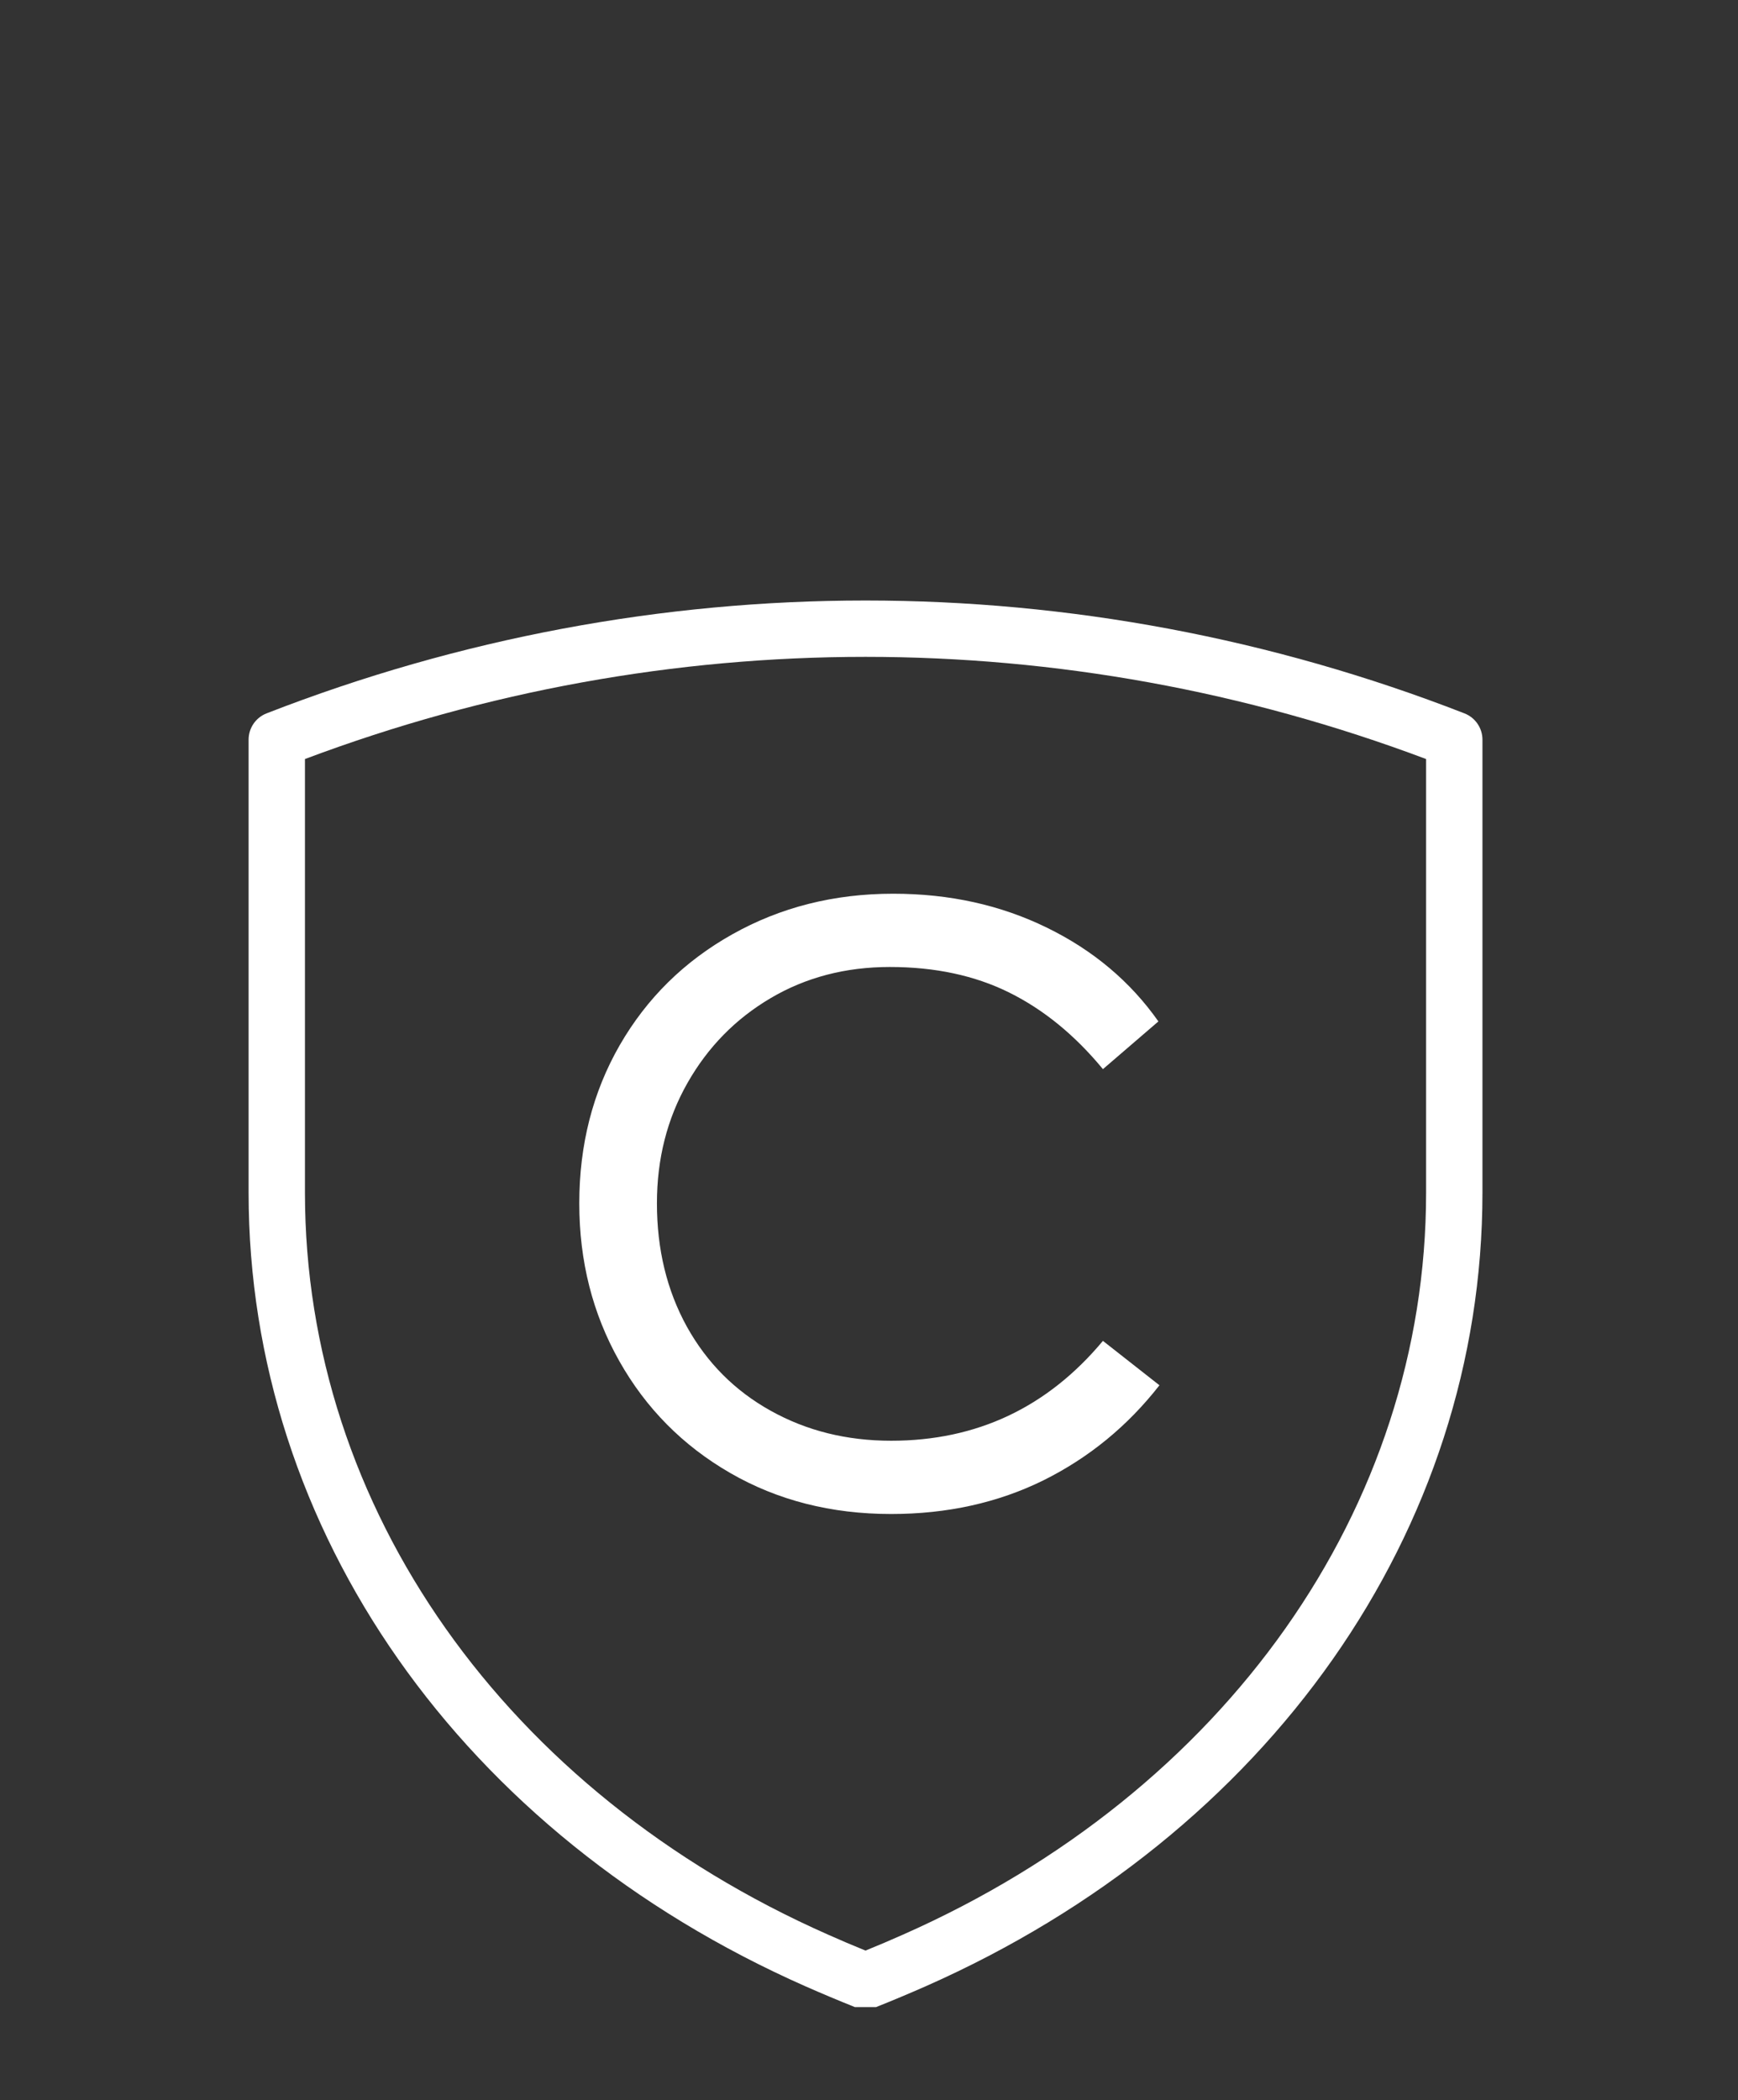
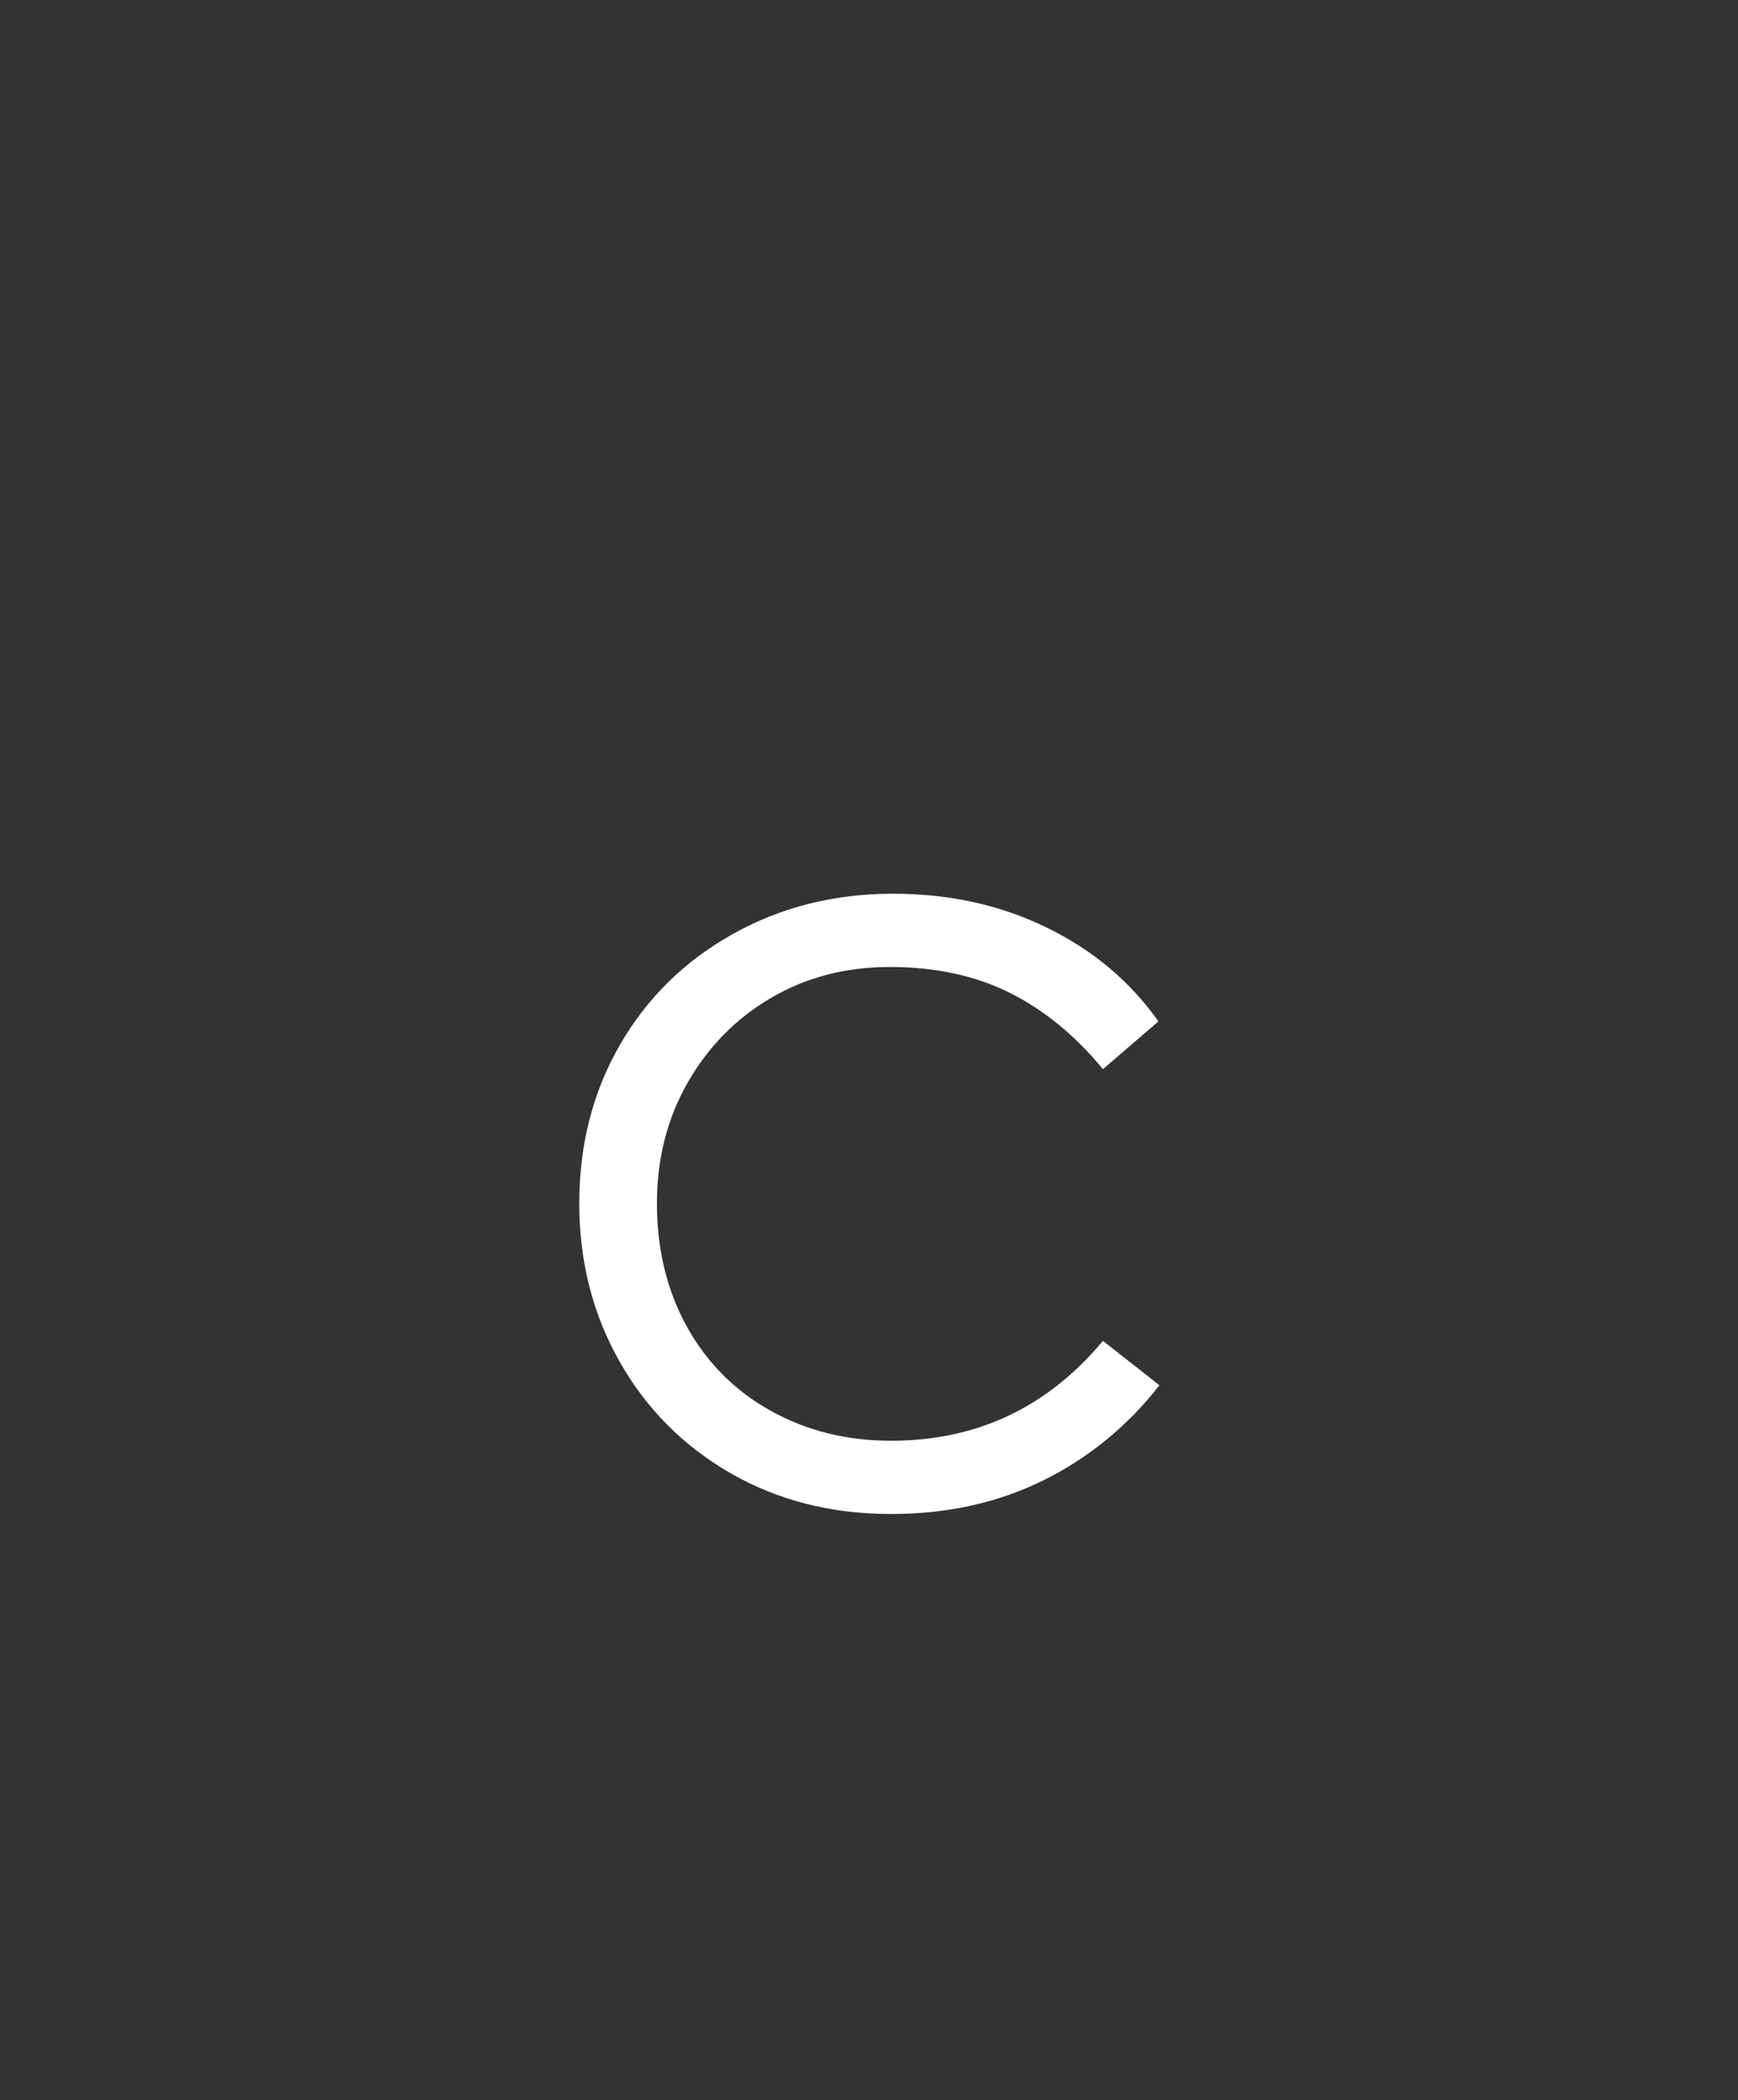
<svg xmlns="http://www.w3.org/2000/svg" width="173" zoomAndPan="magnify" viewBox="0 0 129.75 156.75" height="209" preserveAspectRatio="xMidYMid meet" version="1.0">
  <rect x="0" y="0" width="129.75" height="156.75" fill="#333333" stroke="none" />
  <defs>
    <g />
    <clipPath id="07a20b4ed1">
      <path d="M 18.34 44 L 111 44 L 111 149.805 L 18.34 149.805 Z M 18.34 44 " clip-rule="nonzero" />
    </clipPath>
  </defs>
  <g clip-path="url(#07a20b4ed1)">
-     <path fill="#ffffff" d="M 22.766 56.652 L 22.766 89.016 C 22.766 112.531 37.738 133.754 61.832 144.402 C 62.742 144.809 63.664 145.199 64.613 145.586 C 65.566 145.199 66.488 144.809 67.398 144.402 C 91.492 133.754 106.465 112.531 106.465 89.016 L 106.465 56.652 C 79.418 46.484 49.812 46.484 22.766 56.652 Z M 64.613 149.957 C 64.352 149.957 64.086 149.91 63.836 149.809 C 62.57 149.305 61.332 148.781 60.133 148.254 C 34.484 136.922 18.559 114.219 18.559 89.016 L 18.559 55.207 C 18.559 54.34 19.09 53.562 19.895 53.246 C 48.734 42.012 80.496 42.012 109.332 53.246 C 110.137 53.562 110.672 54.34 110.672 55.207 L 110.672 89.016 C 110.672 114.219 94.738 136.922 69.098 148.254 C 67.898 148.781 66.66 149.305 65.391 149.809 C 65.141 149.91 64.879 149.957 64.613 149.957 " fill-opacity="1" fill-rule="nonzero" />
-   </g>
+     </g>
  <g fill="#ffffff" fill-opacity="1">
    <g transform="translate(39.027, 111.845)">
      <g>
        <path d="M 27.5 1.156 C 23.02 1.156 19.016 0.133 15.484 -1.906 C 11.953 -3.945 9.191 -6.734 7.203 -10.266 C 5.211 -13.797 4.219 -17.719 4.219 -22.031 C 4.219 -26.395 5.223 -30.328 7.234 -33.828 C 9.254 -37.336 12.055 -40.098 15.641 -42.109 C 19.234 -44.129 23.238 -45.141 27.656 -45.141 C 31.852 -45.141 35.676 -44.297 39.125 -42.609 C 42.582 -40.922 45.359 -38.586 47.453 -35.609 L 43.312 -32.047 C 41.219 -34.586 38.883 -36.492 36.312 -37.766 C 33.75 -39.035 30.781 -39.672 27.406 -39.672 C 24.094 -39.672 21.125 -38.895 18.5 -37.344 C 15.883 -35.801 13.816 -33.691 12.297 -31.016 C 10.773 -28.336 10.016 -25.344 10.016 -22.031 C 10.016 -18.602 10.758 -15.535 12.25 -12.828 C 13.75 -10.129 15.836 -8.035 18.516 -6.547 C 21.191 -5.055 24.188 -4.312 27.5 -4.312 C 33.895 -4.312 39.164 -6.797 43.312 -11.766 L 47.531 -8.453 C 45.156 -5.41 42.27 -3.047 38.875 -1.359 C 35.477 0.316 31.688 1.156 27.5 1.156 Z M 27.5 1.156 " />
      </g>
    </g>
  </g>
</svg>